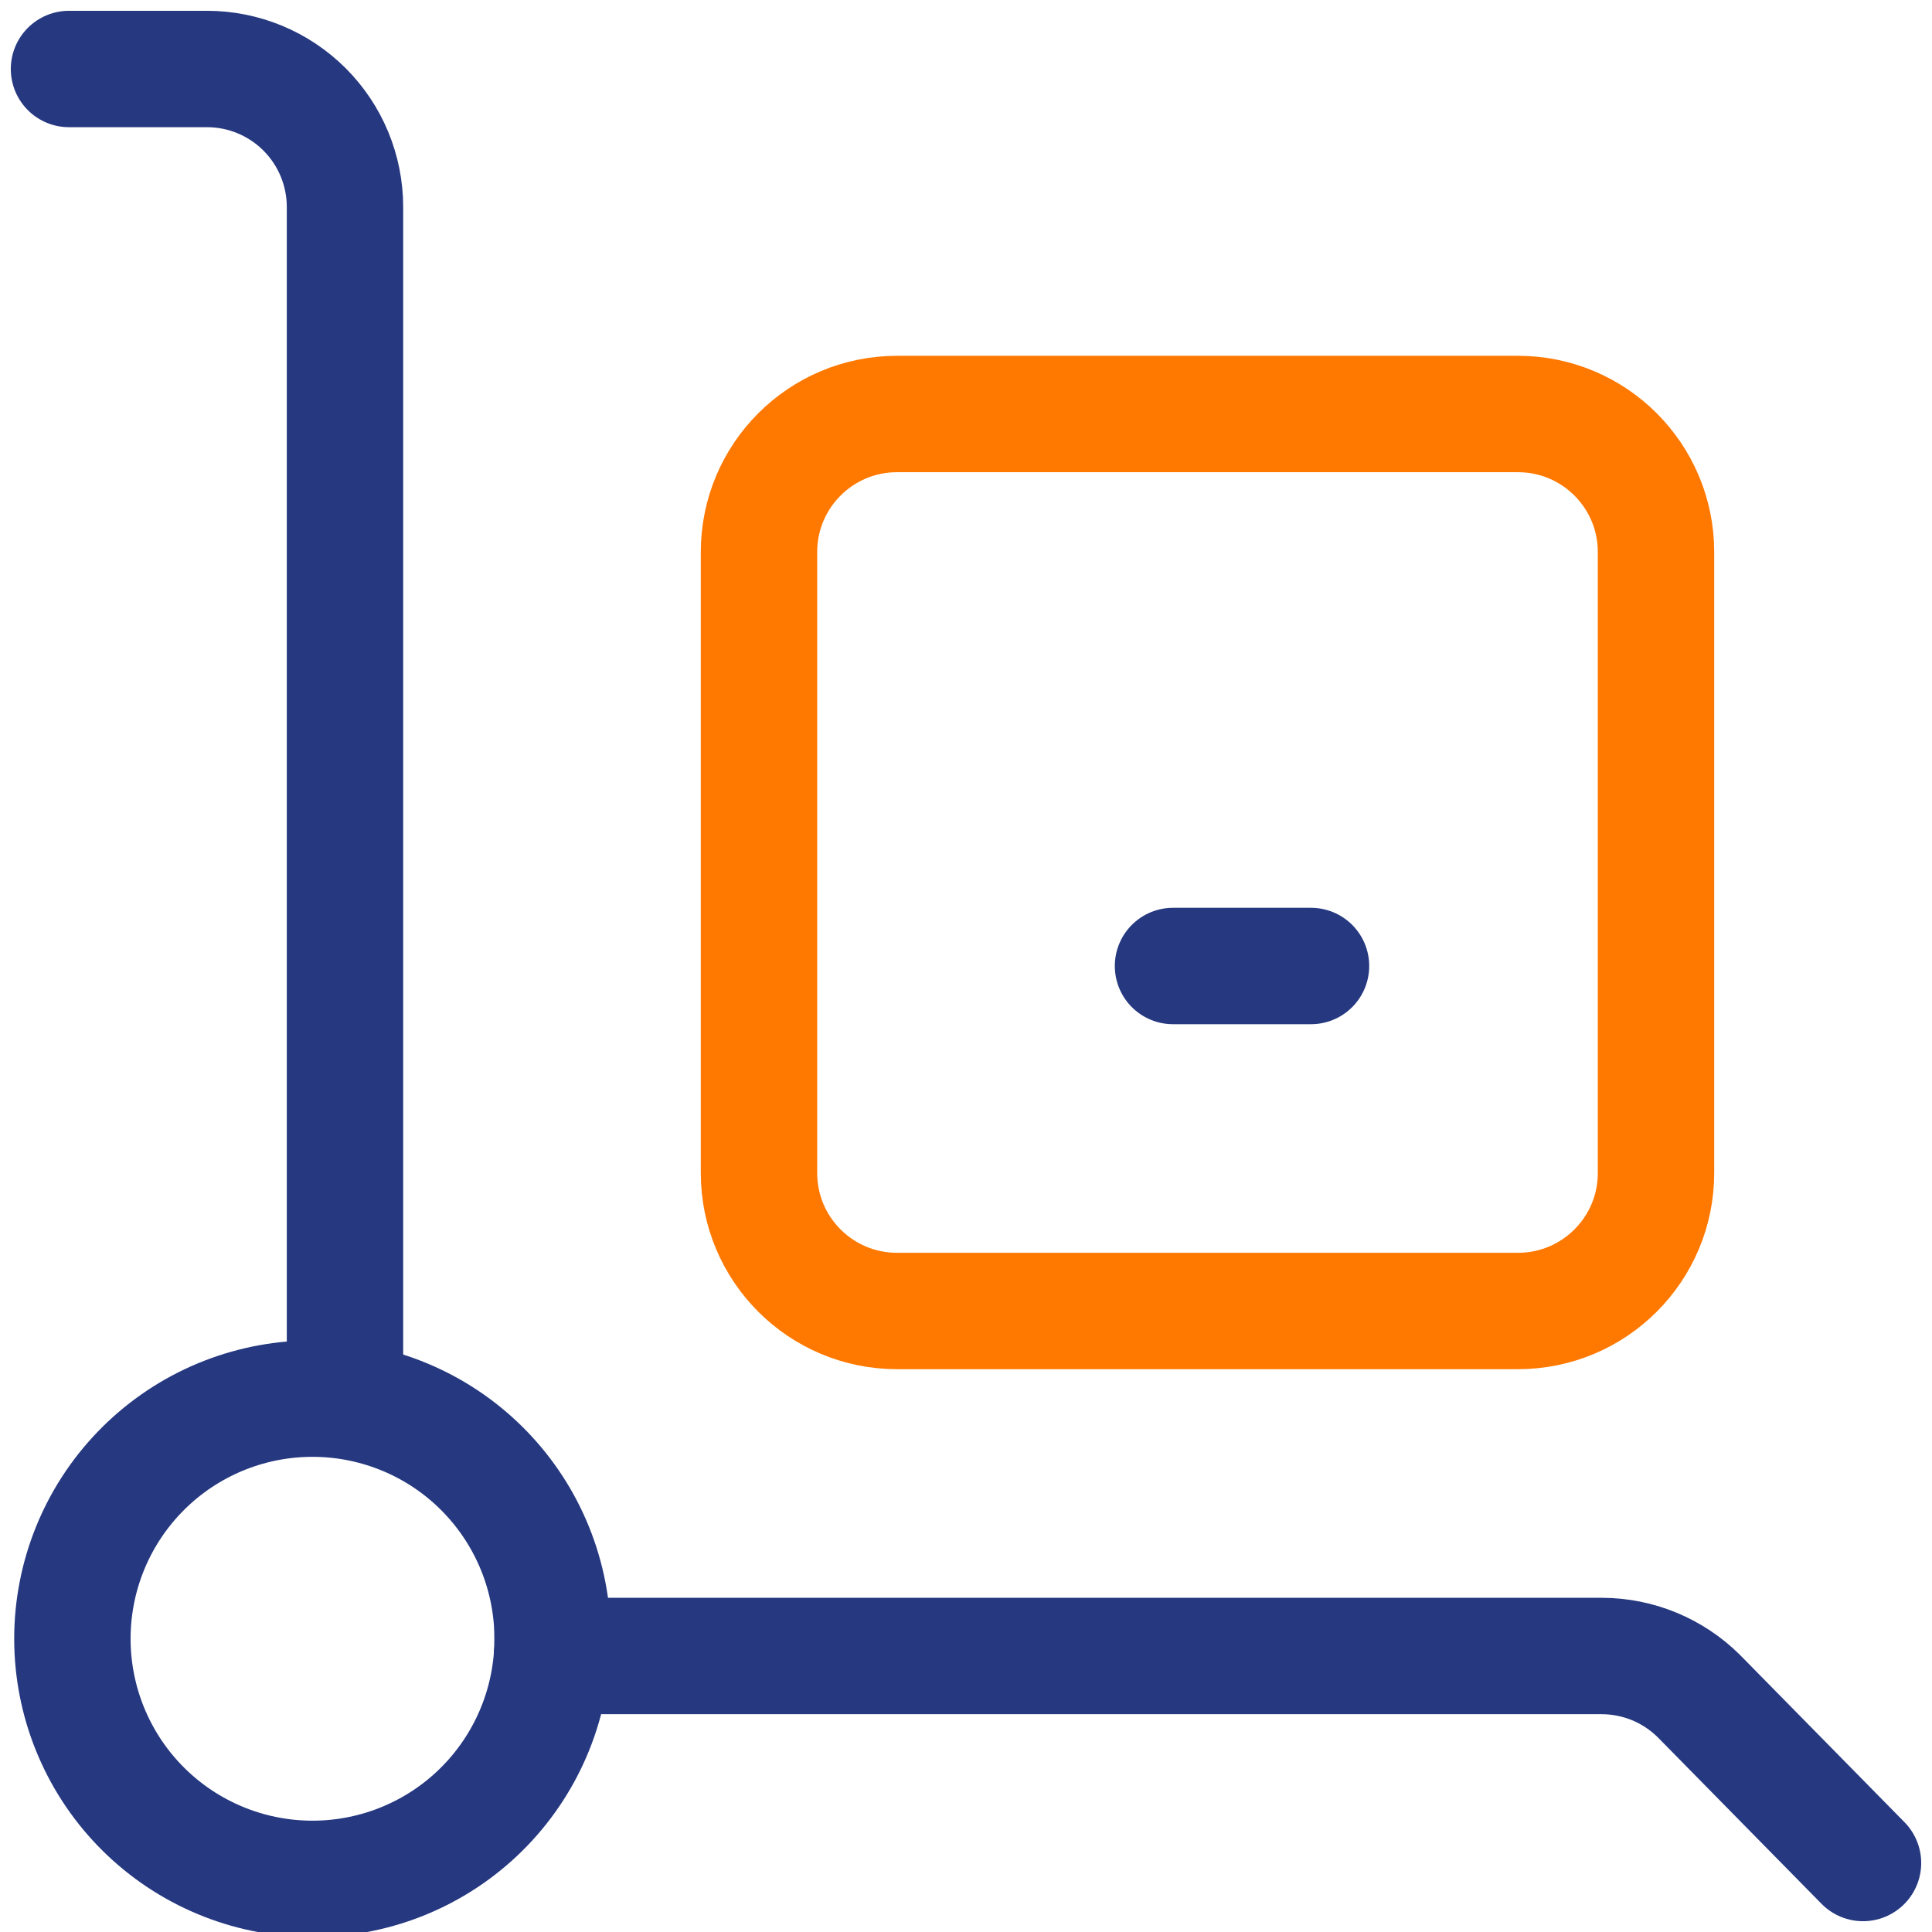
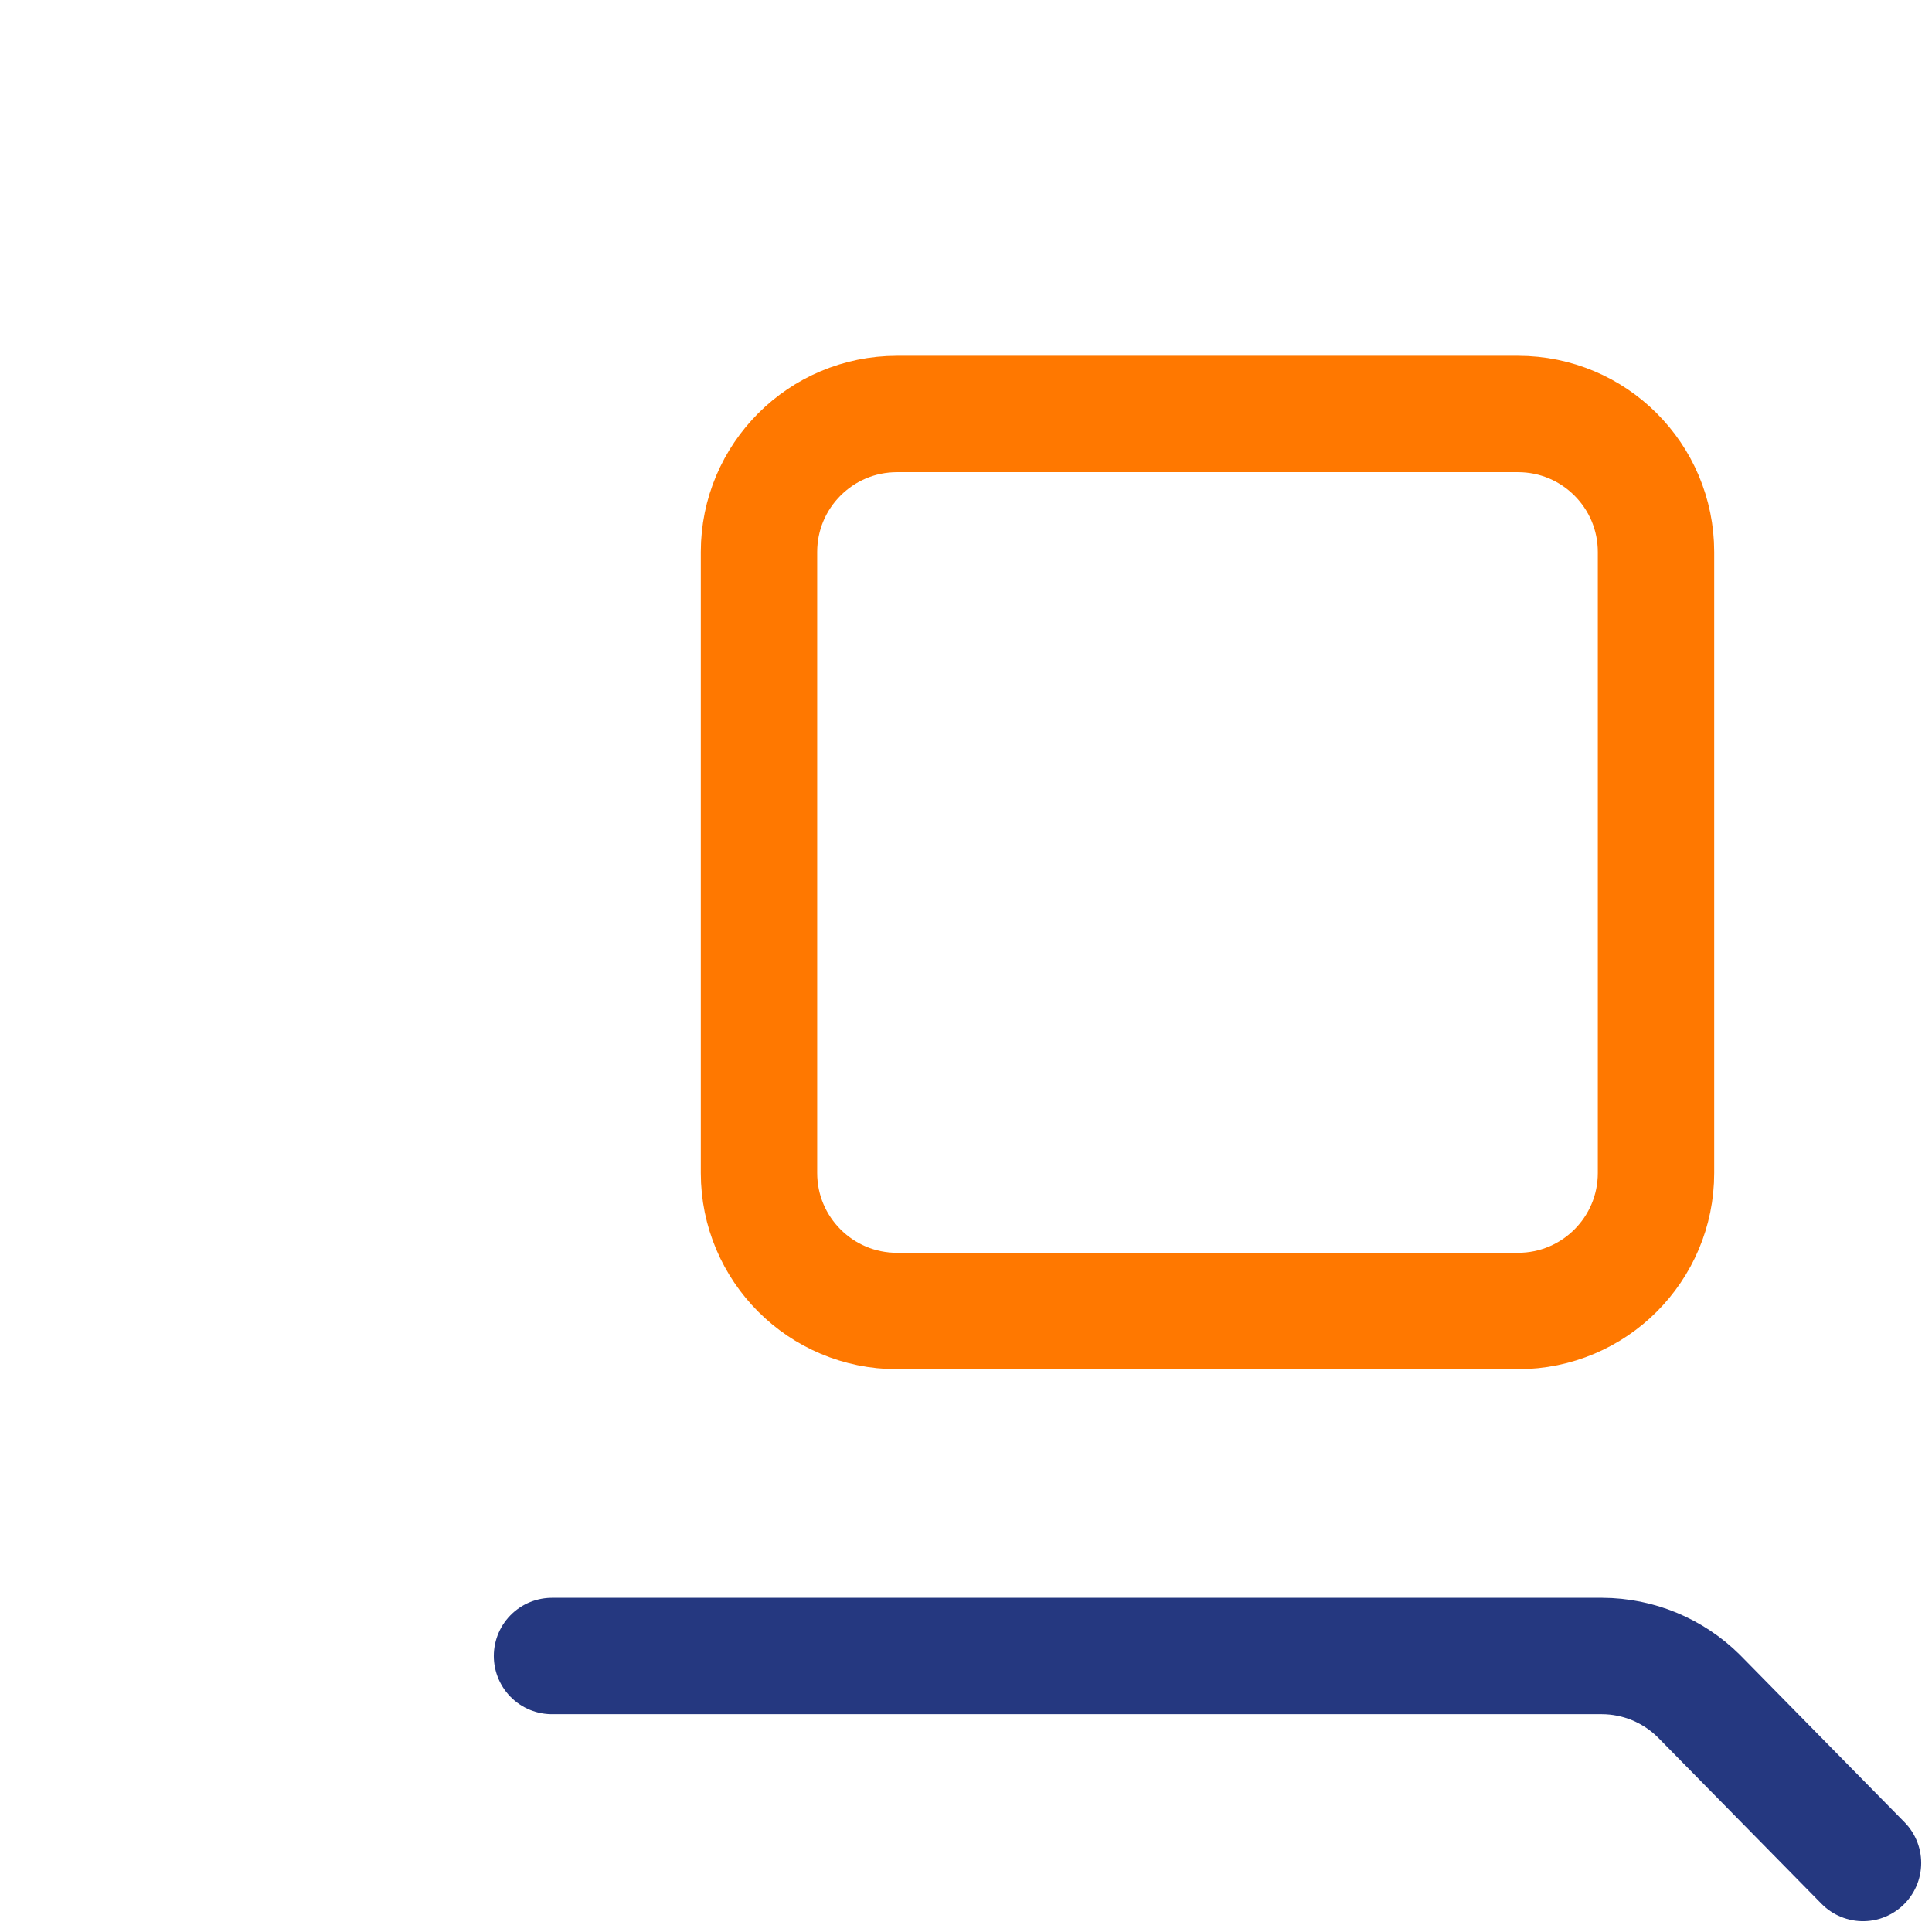
<svg xmlns="http://www.w3.org/2000/svg" width="83" height="83" viewBox="0 0 83 83" fill="none">
  <g clip-path="url(#clip0_2706_338)">
    <path d="M65.214 17.786H38.536C35.261 17.786 32.607 20.44 32.607 23.714V50.393C32.607 53.667 35.261 56.321 38.536 56.321H65.214C68.489 56.321 71.143 53.667 71.143 50.393V23.714C71.143 20.44 68.489 17.786 65.214 17.786Z" stroke="#FF7800" stroke-width="5" stroke-linecap="round" stroke-linejoin="round" />
    <path d="M23.714 71.143H68.831C70.386 71.149 71.876 71.767 72.981 72.862L80.036 80.036" stroke="#253880" stroke-width="5" stroke-linecap="round" stroke-linejoin="round" />
-     <path d="M2.964 2.964H8.893C10.465 2.964 11.973 3.589 13.085 4.701C14.197 5.813 14.821 7.321 14.821 8.893V59.286" stroke="#253880" stroke-width="5" stroke-linecap="round" stroke-linejoin="round" />
-     <path d="M23.714 69.661C23.744 70.154 23.744 70.649 23.714 71.143C23.522 73.808 22.304 76.294 20.316 78.079C18.328 79.863 15.724 80.807 13.054 80.711C10.384 80.615 7.856 79.487 6.001 77.564C4.146 75.641 3.11 73.073 3.11 70.402C3.11 67.73 4.146 65.163 6.001 63.24C7.856 61.317 10.384 60.189 13.054 60.093C15.724 59.997 18.328 60.94 20.316 62.725C22.304 64.51 23.522 66.996 23.714 69.661V69.661Z" stroke="#253880" stroke-width="5" stroke-linecap="round" stroke-linejoin="round" />
-     <path d="M50.393 41.5H56.322" stroke="#253880" stroke-width="5" stroke-linecap="round" stroke-linejoin="round" />
  </g>
  <defs>
    <clipPath id="clip0_2706_338">
      <rect width="83" height="83" fill="white" />
    </clipPath>
  </defs>
</svg>